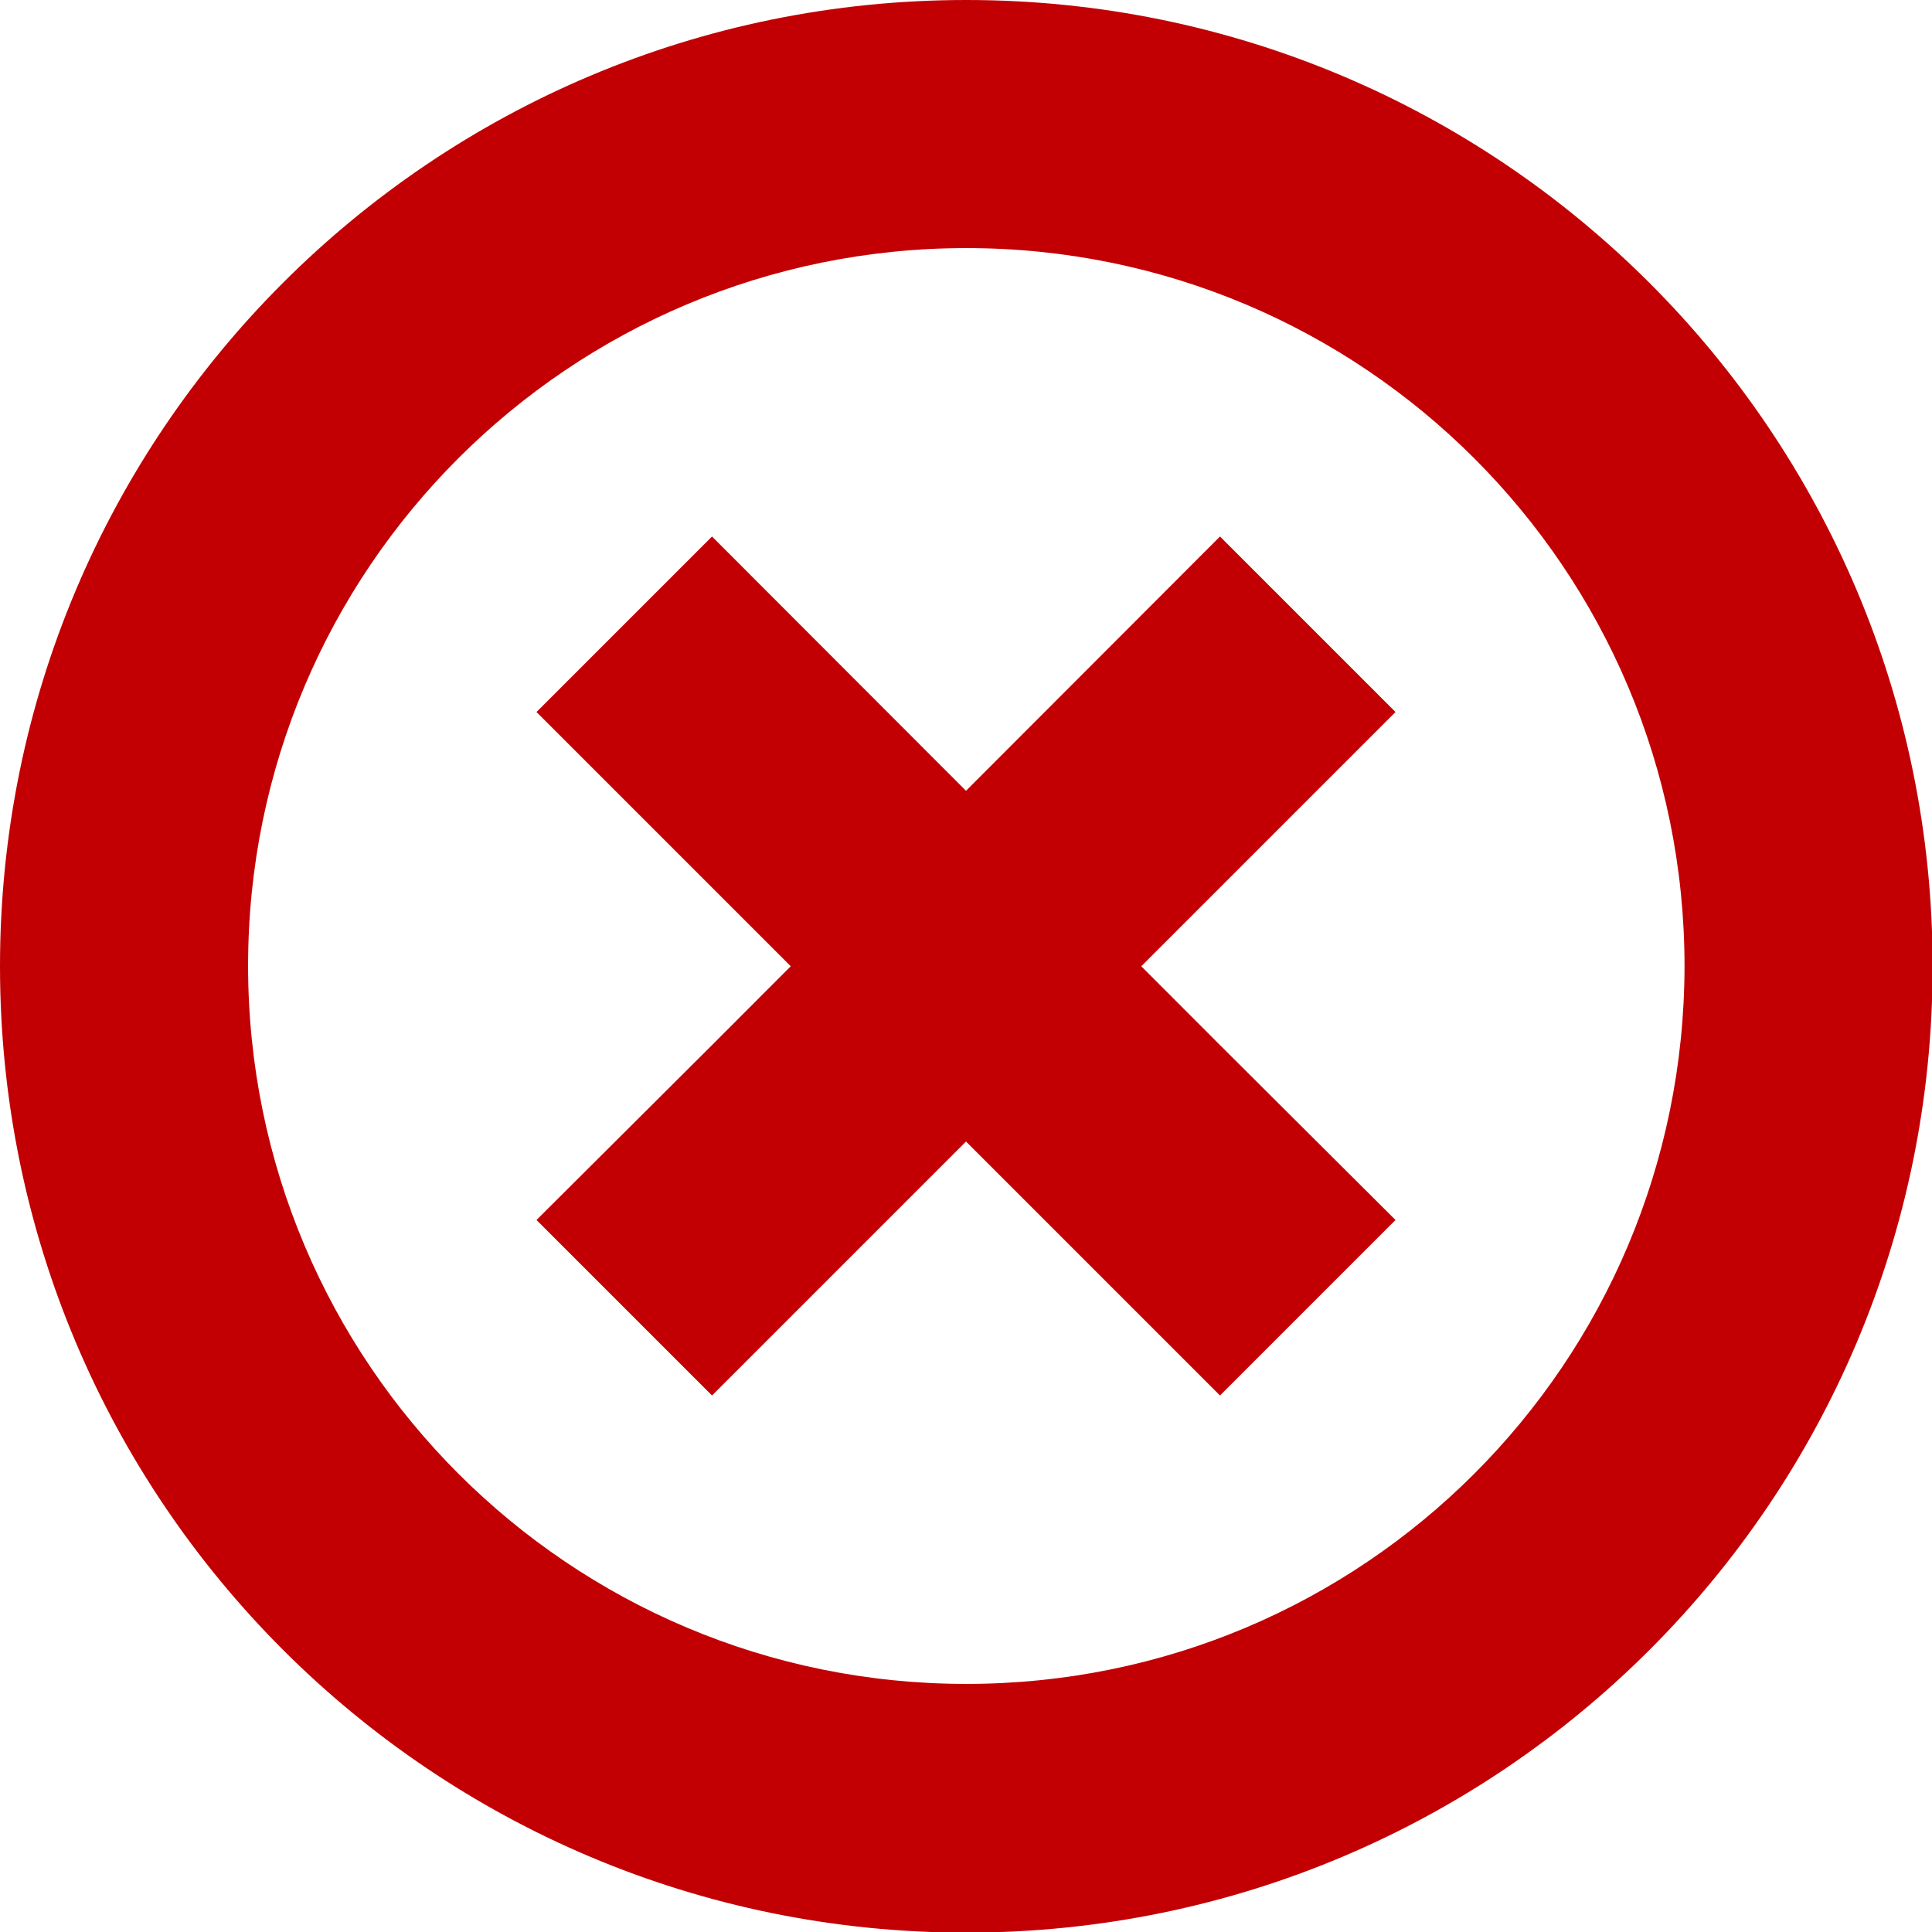
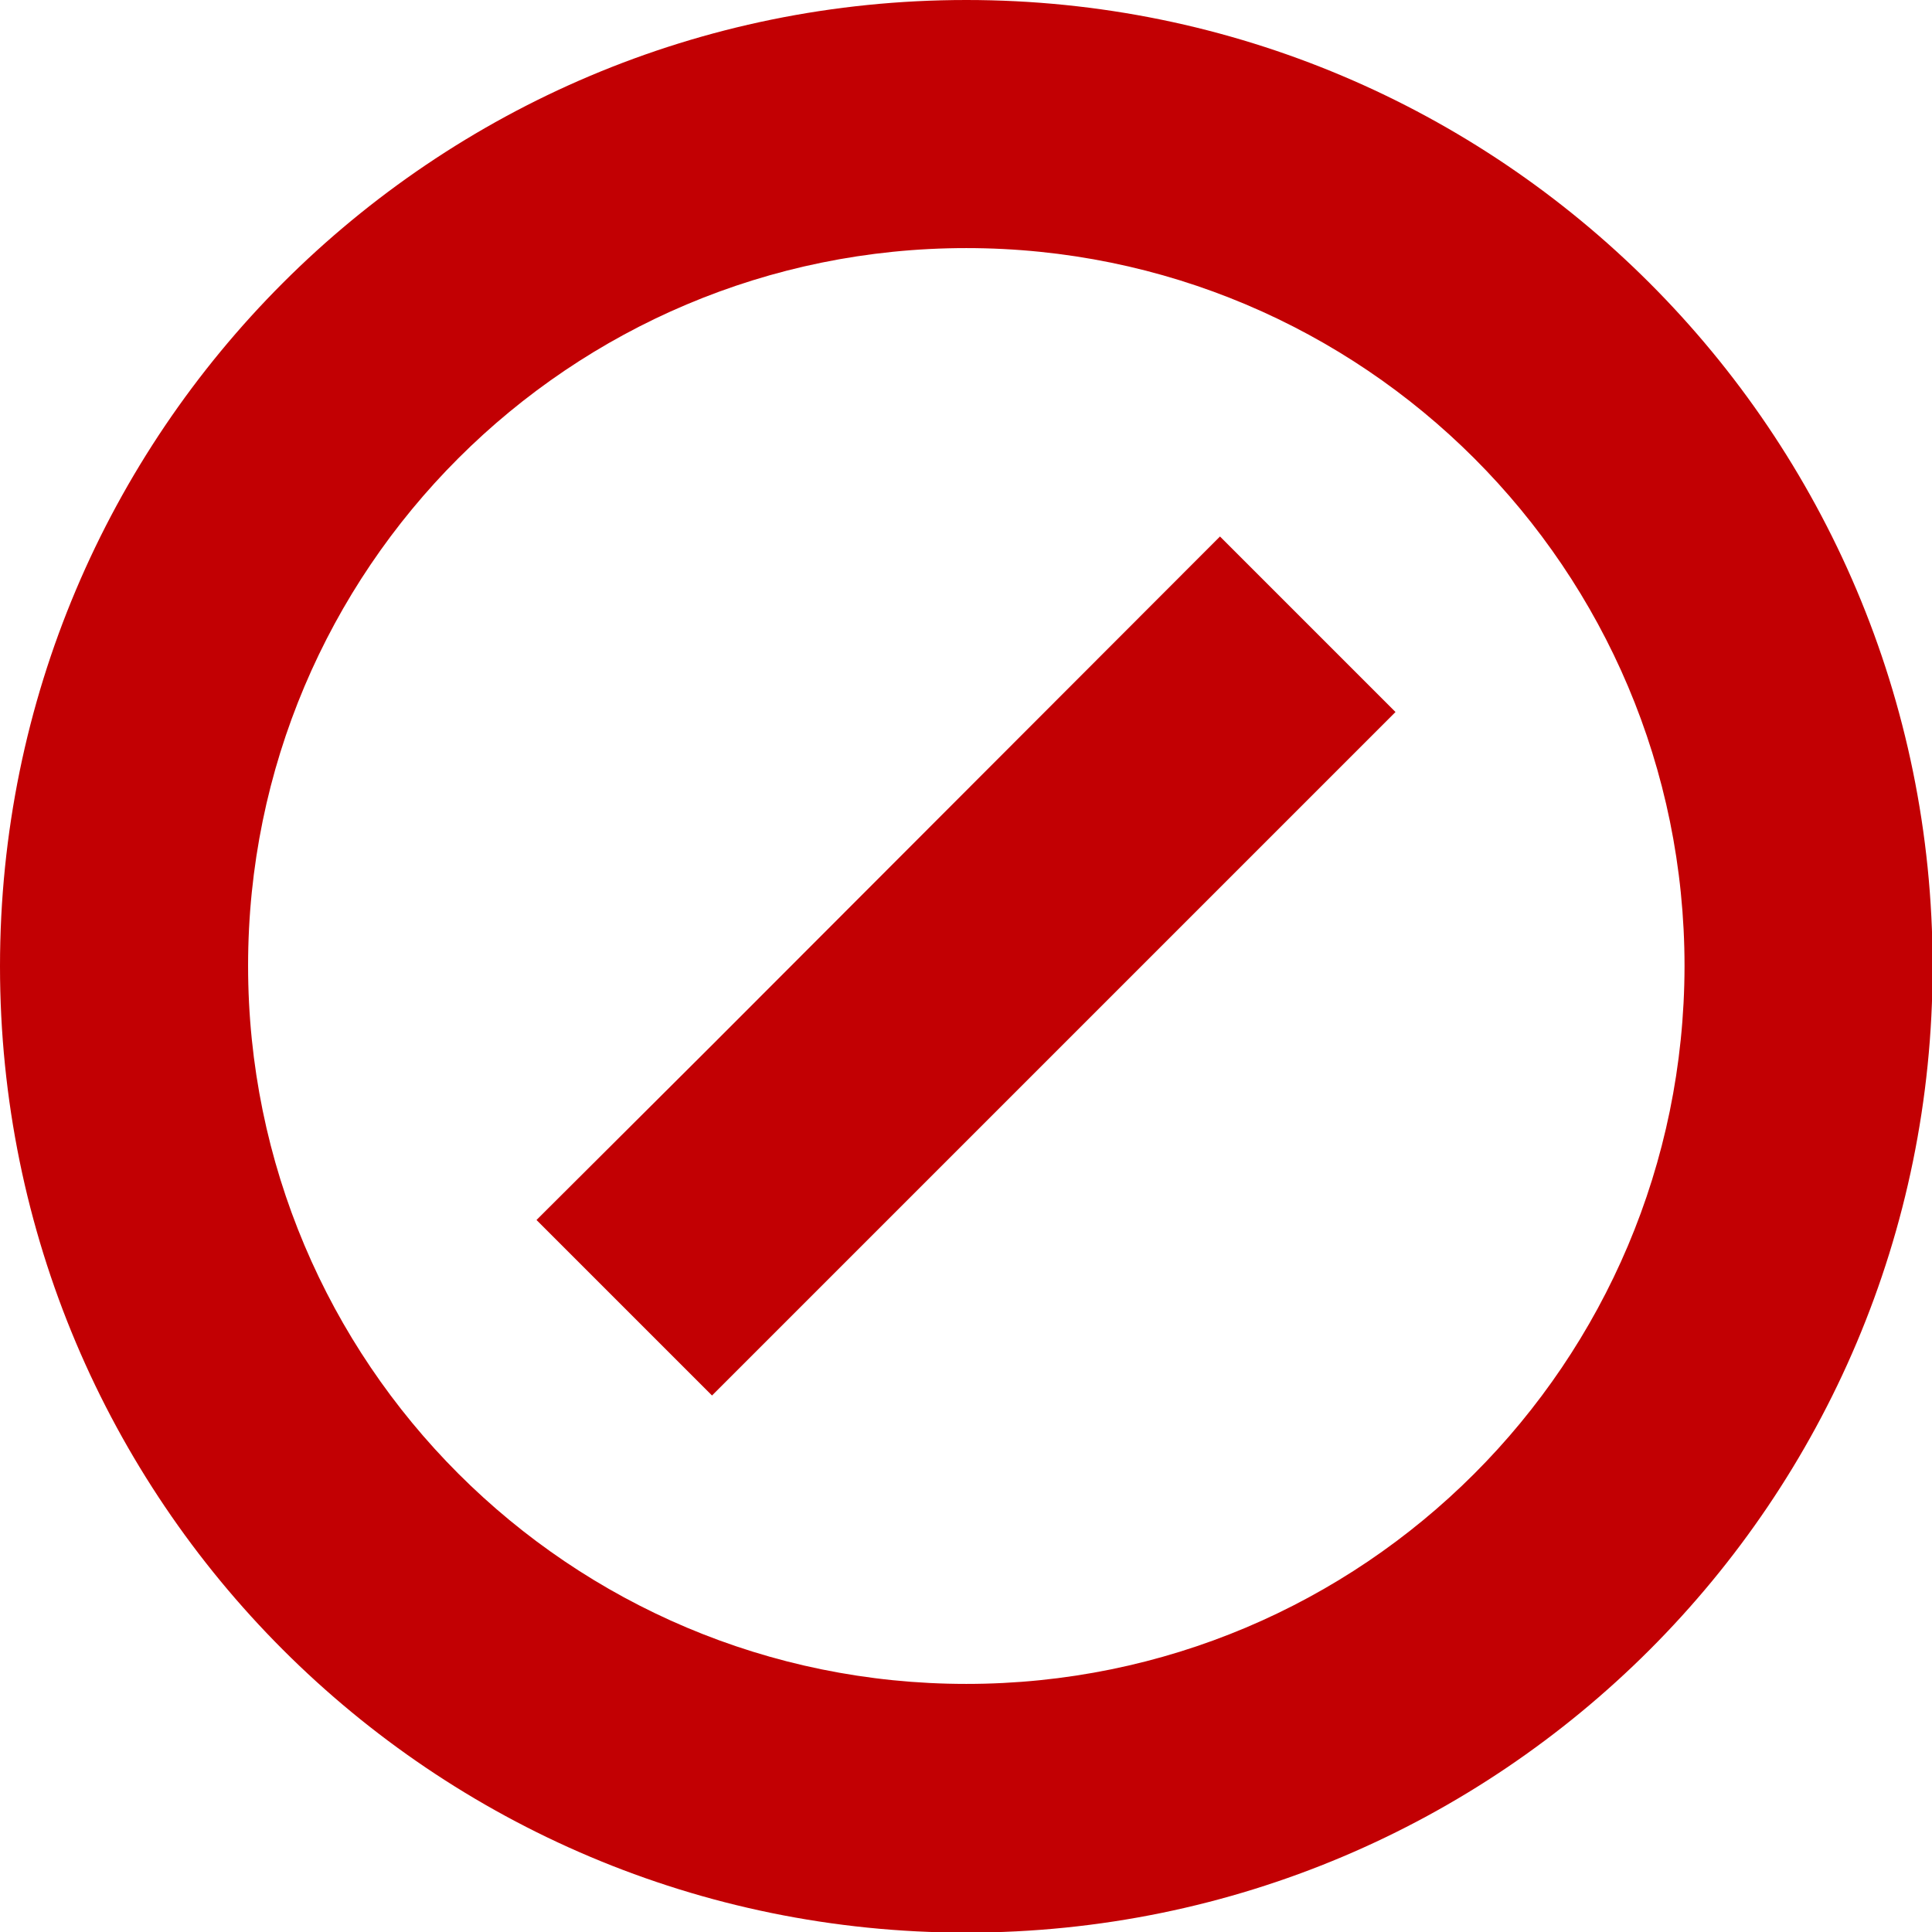
<svg xmlns="http://www.w3.org/2000/svg" version="1.1" id="Capa_1" x="0px" y="0px" viewBox="0 0 311.5 311.5" style="enable-background:new 0 0 311.5 311.5;" xml:space="preserve">
  <style type="text/css">
	.st0{fill:#0B8F01;}
	.st1{fill:#C20003;}
</style>
  <g>
    <g>
      <path class="st1" d="M155.8,0C69.7,0,0,69.7,0,155.8s69.7,155.8,155.8,155.8s155.8-69.7,155.8-155.8S241.8,0,155.8,0z     M155.8,271.5c-64,0-115.8-51.8-115.8-115.8C40,91.8,91.8,40,155.8,40c64,0,115.8,51.8,115.8,115.8    C271.5,219.8,219.8,271.5,155.8,271.5z" />
    </g>
    <g>
      <polygon class="st1" points="196.7,86.5 114.8,168.5 114.8,168.5 86.5,196.7 114.8,225 225,114.8   " />
-       <polygon class="st1" points="86.5,114.8 196.7,225 225,196.7 196.7,168.5 196.7,168.5 114.8,86.5   " />
    </g>
  </g>
</svg>